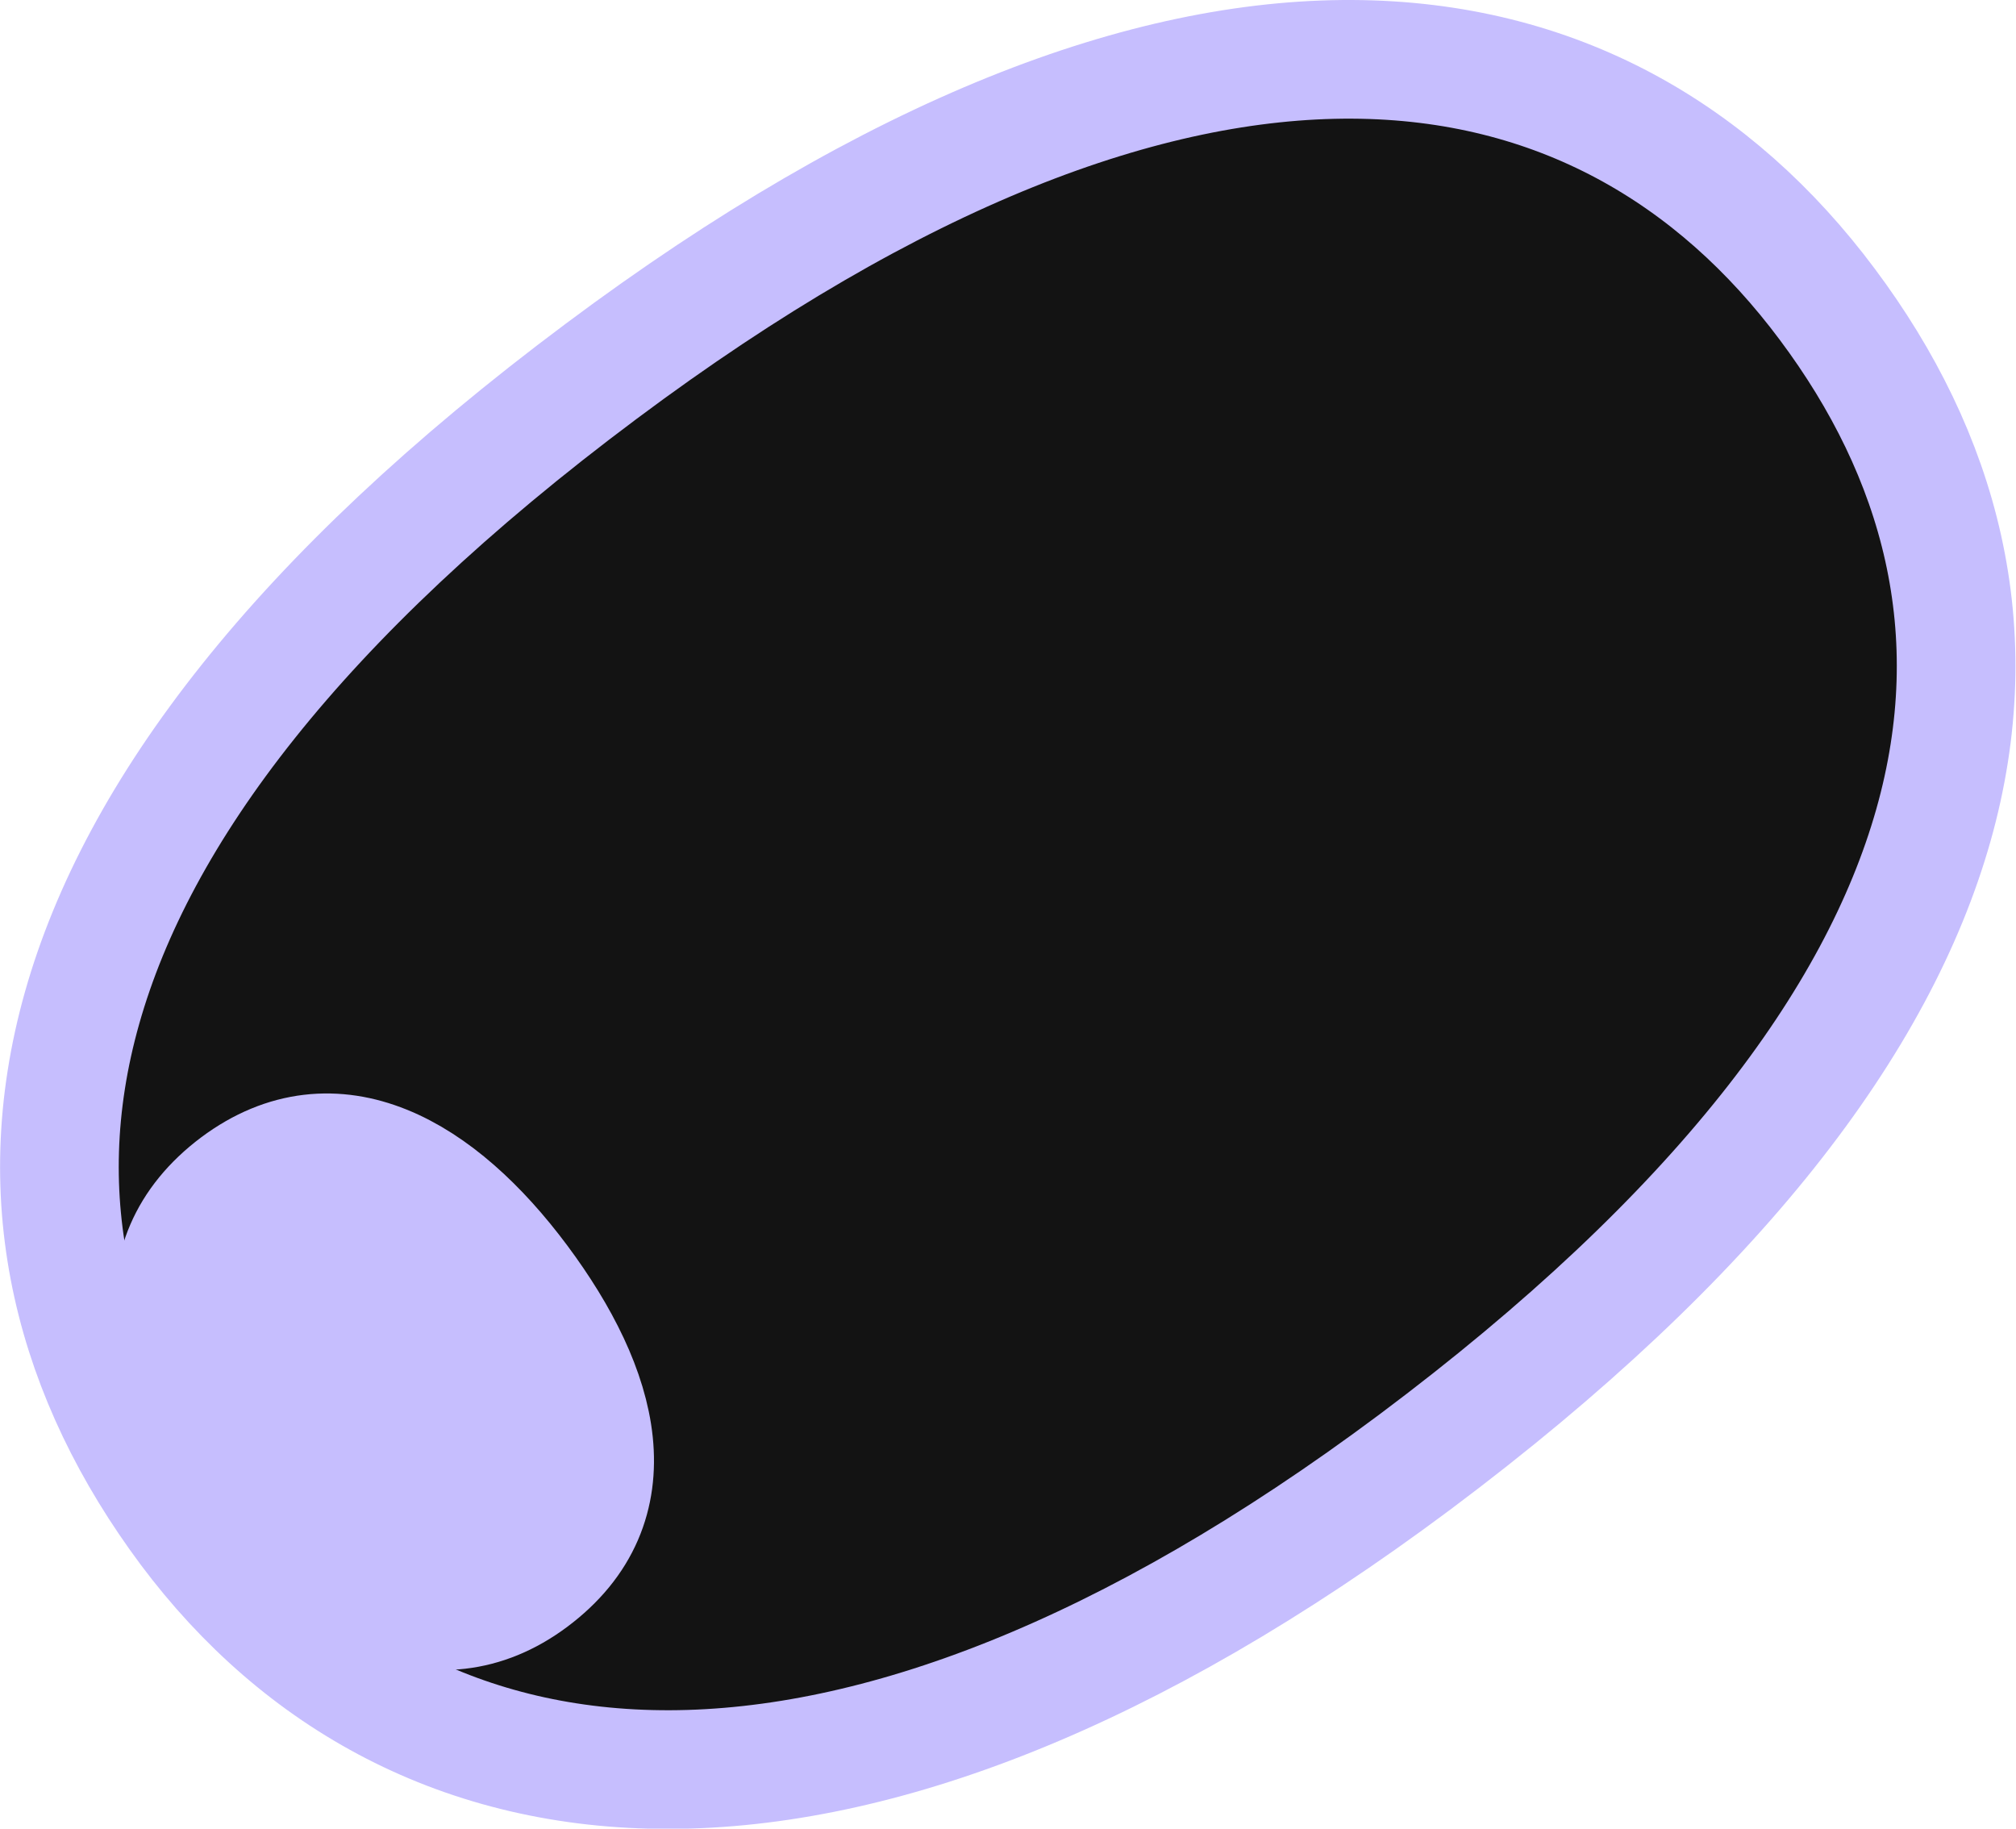
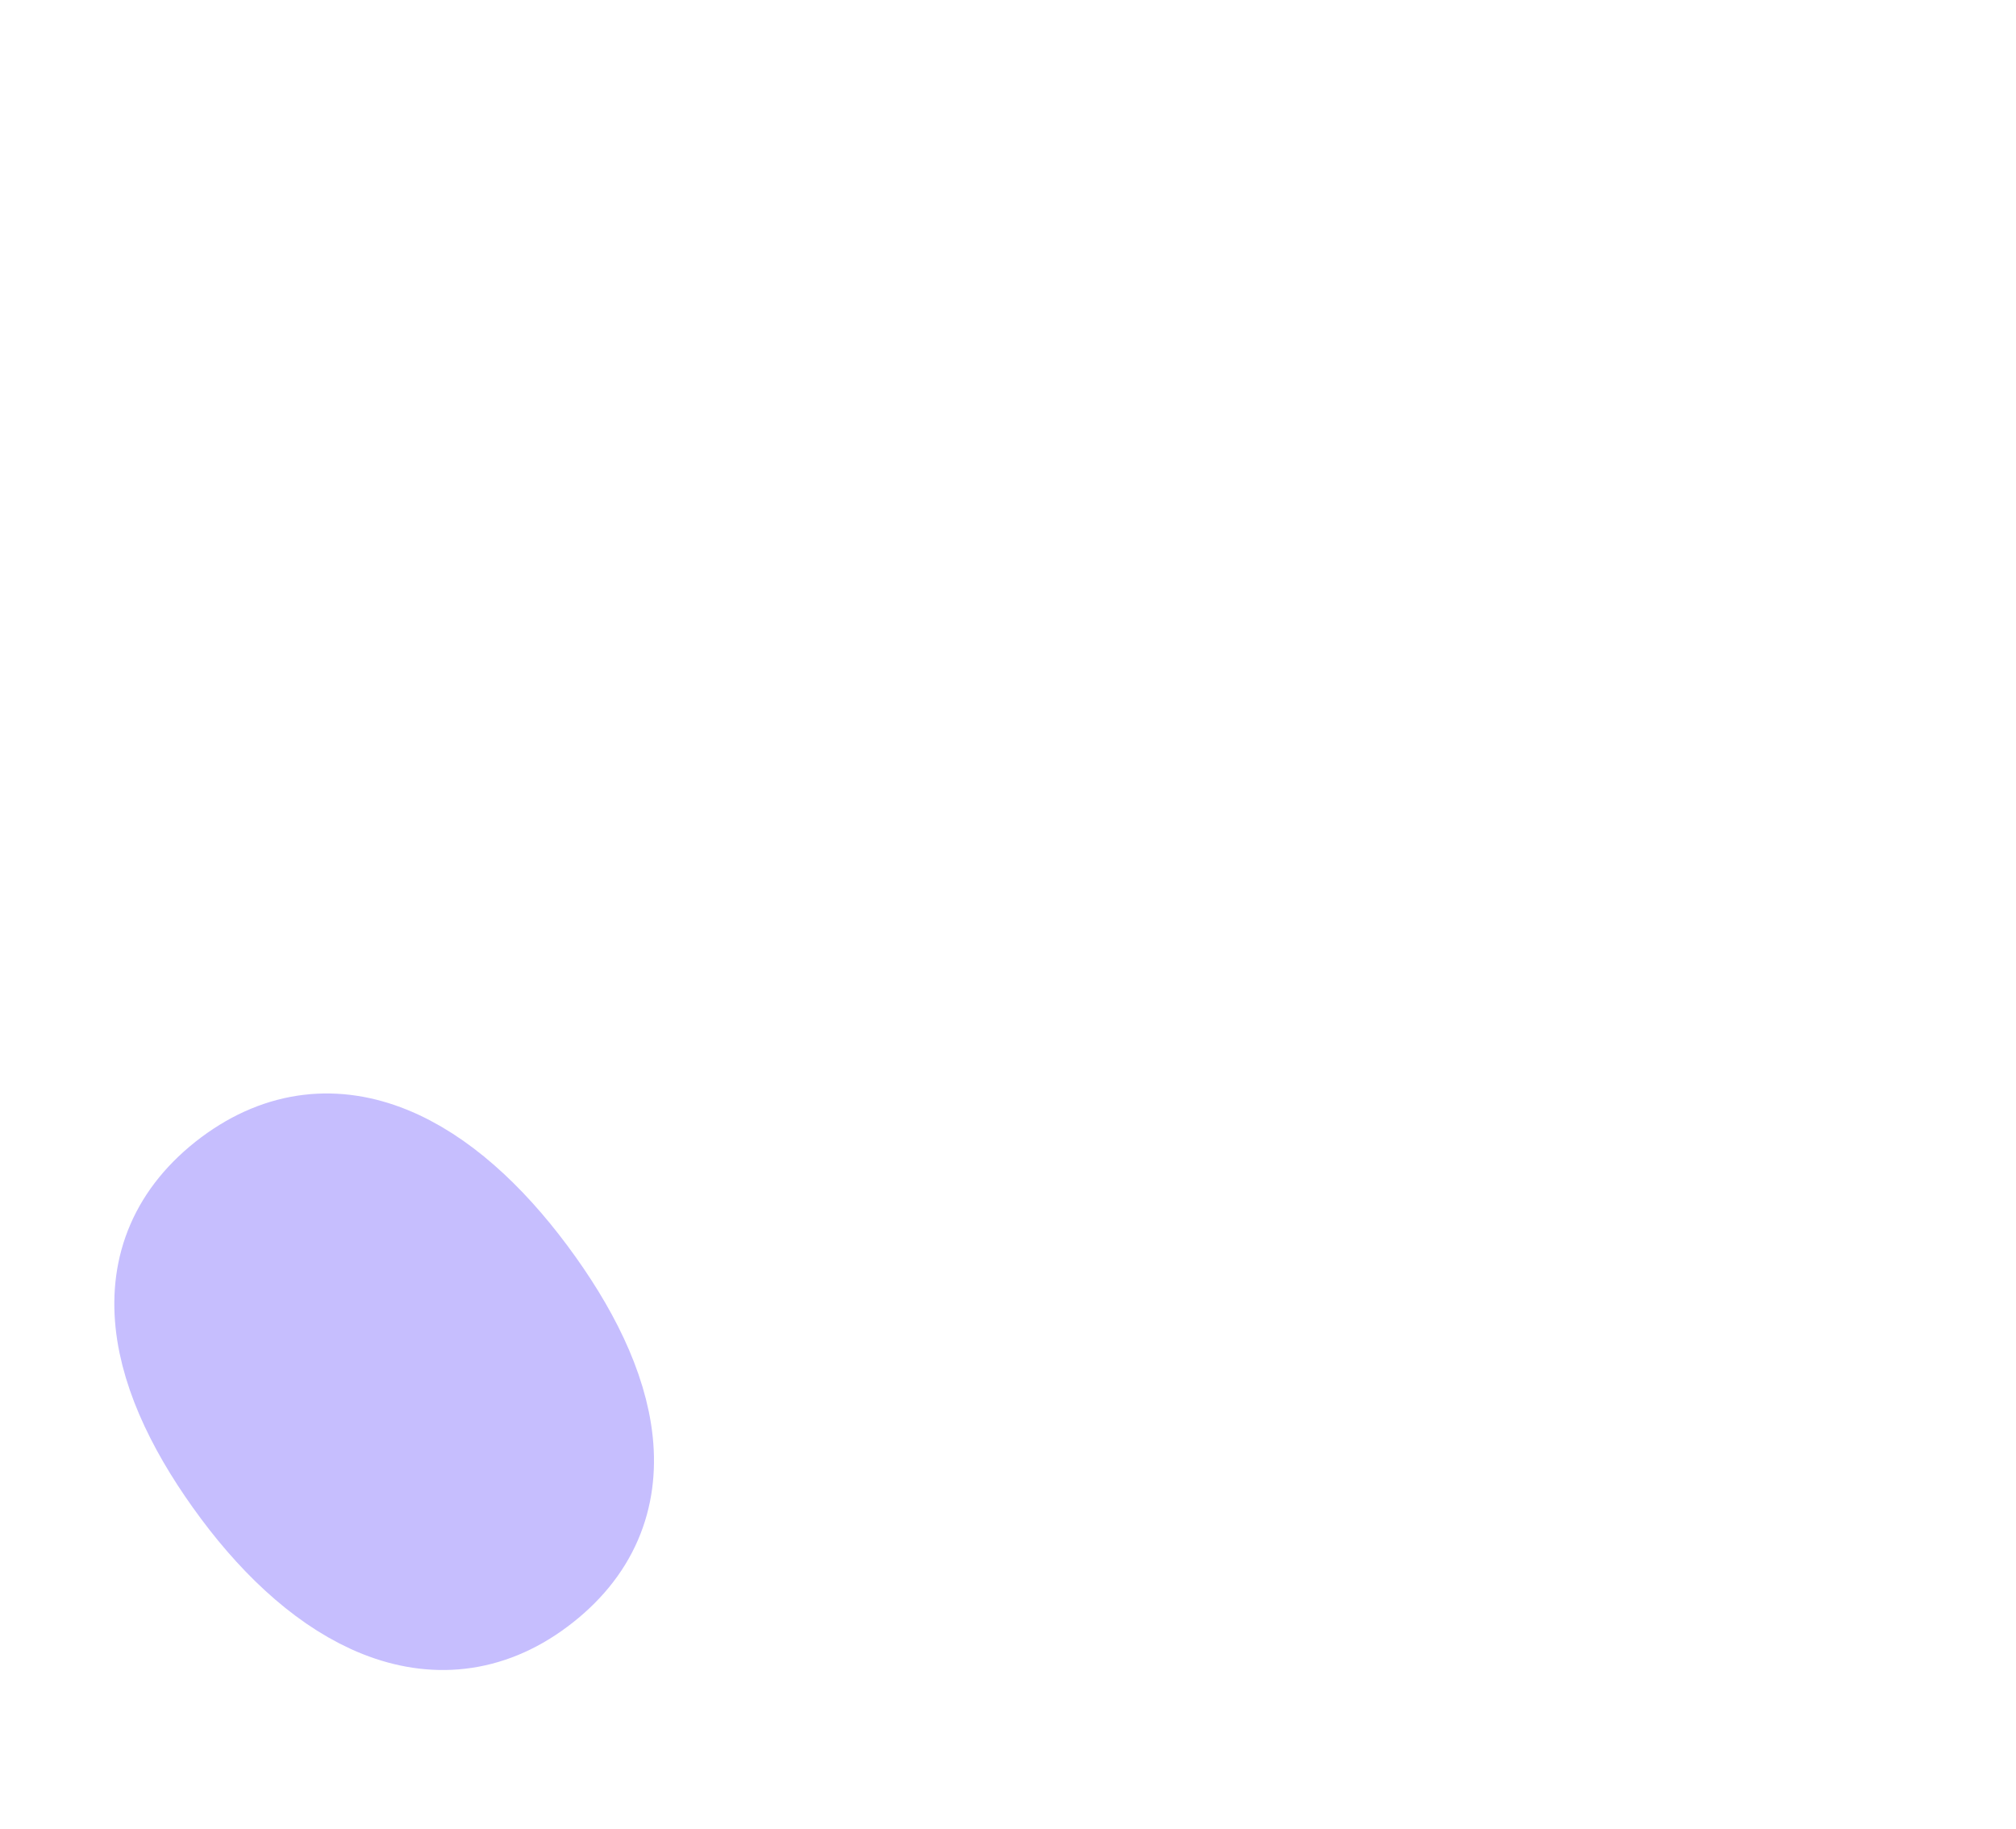
<svg xmlns="http://www.w3.org/2000/svg" id="Layer_2" data-name="Layer 2" viewBox="0 0 33.98 30.82">
  <defs>
    <style>
      .cls-1 {
        fill: #c6befe;
      }

      .cls-1, .cls-2 {
        stroke: #c6befe;
        stroke-miterlimit: 10;
        stroke-width: 2px;
      }

      .cls-2 {
        fill: #131313;
      }
    </style>
  </defs>
  <g id="Images">
    <g>
-       <path class="cls-2" d="M23.85,24.64c-9.71,7.25-16.89,6.2-20.68,1.13C-.61,20.69-.13,13.92,10.13,6.26,20.1-1.19,27.02.06,30.8,5.13c3.79,5.07,3.29,11.85-6.95,19.51Z" />
-       <path class="cls-1" d="M8.96,26.62c-1.61,1.2-3.4.22-4.77-1.62-1.37-1.84-1.89-3.76-.2-5.03,1.65-1.23,3.4-.22,4.77,1.62,1.37,1.84,1.89,3.77.2,5.03Z" />
+       <path class="cls-1" d="M8.96,26.62c-1.61,1.2-3.4.22-4.77-1.62-1.37-1.84-1.89-3.76-.2-5.03,1.65-1.23,3.4-.22,4.77,1.62,1.37,1.84,1.89,3.77.2,5.03" />
    </g>
  </g>
</svg>